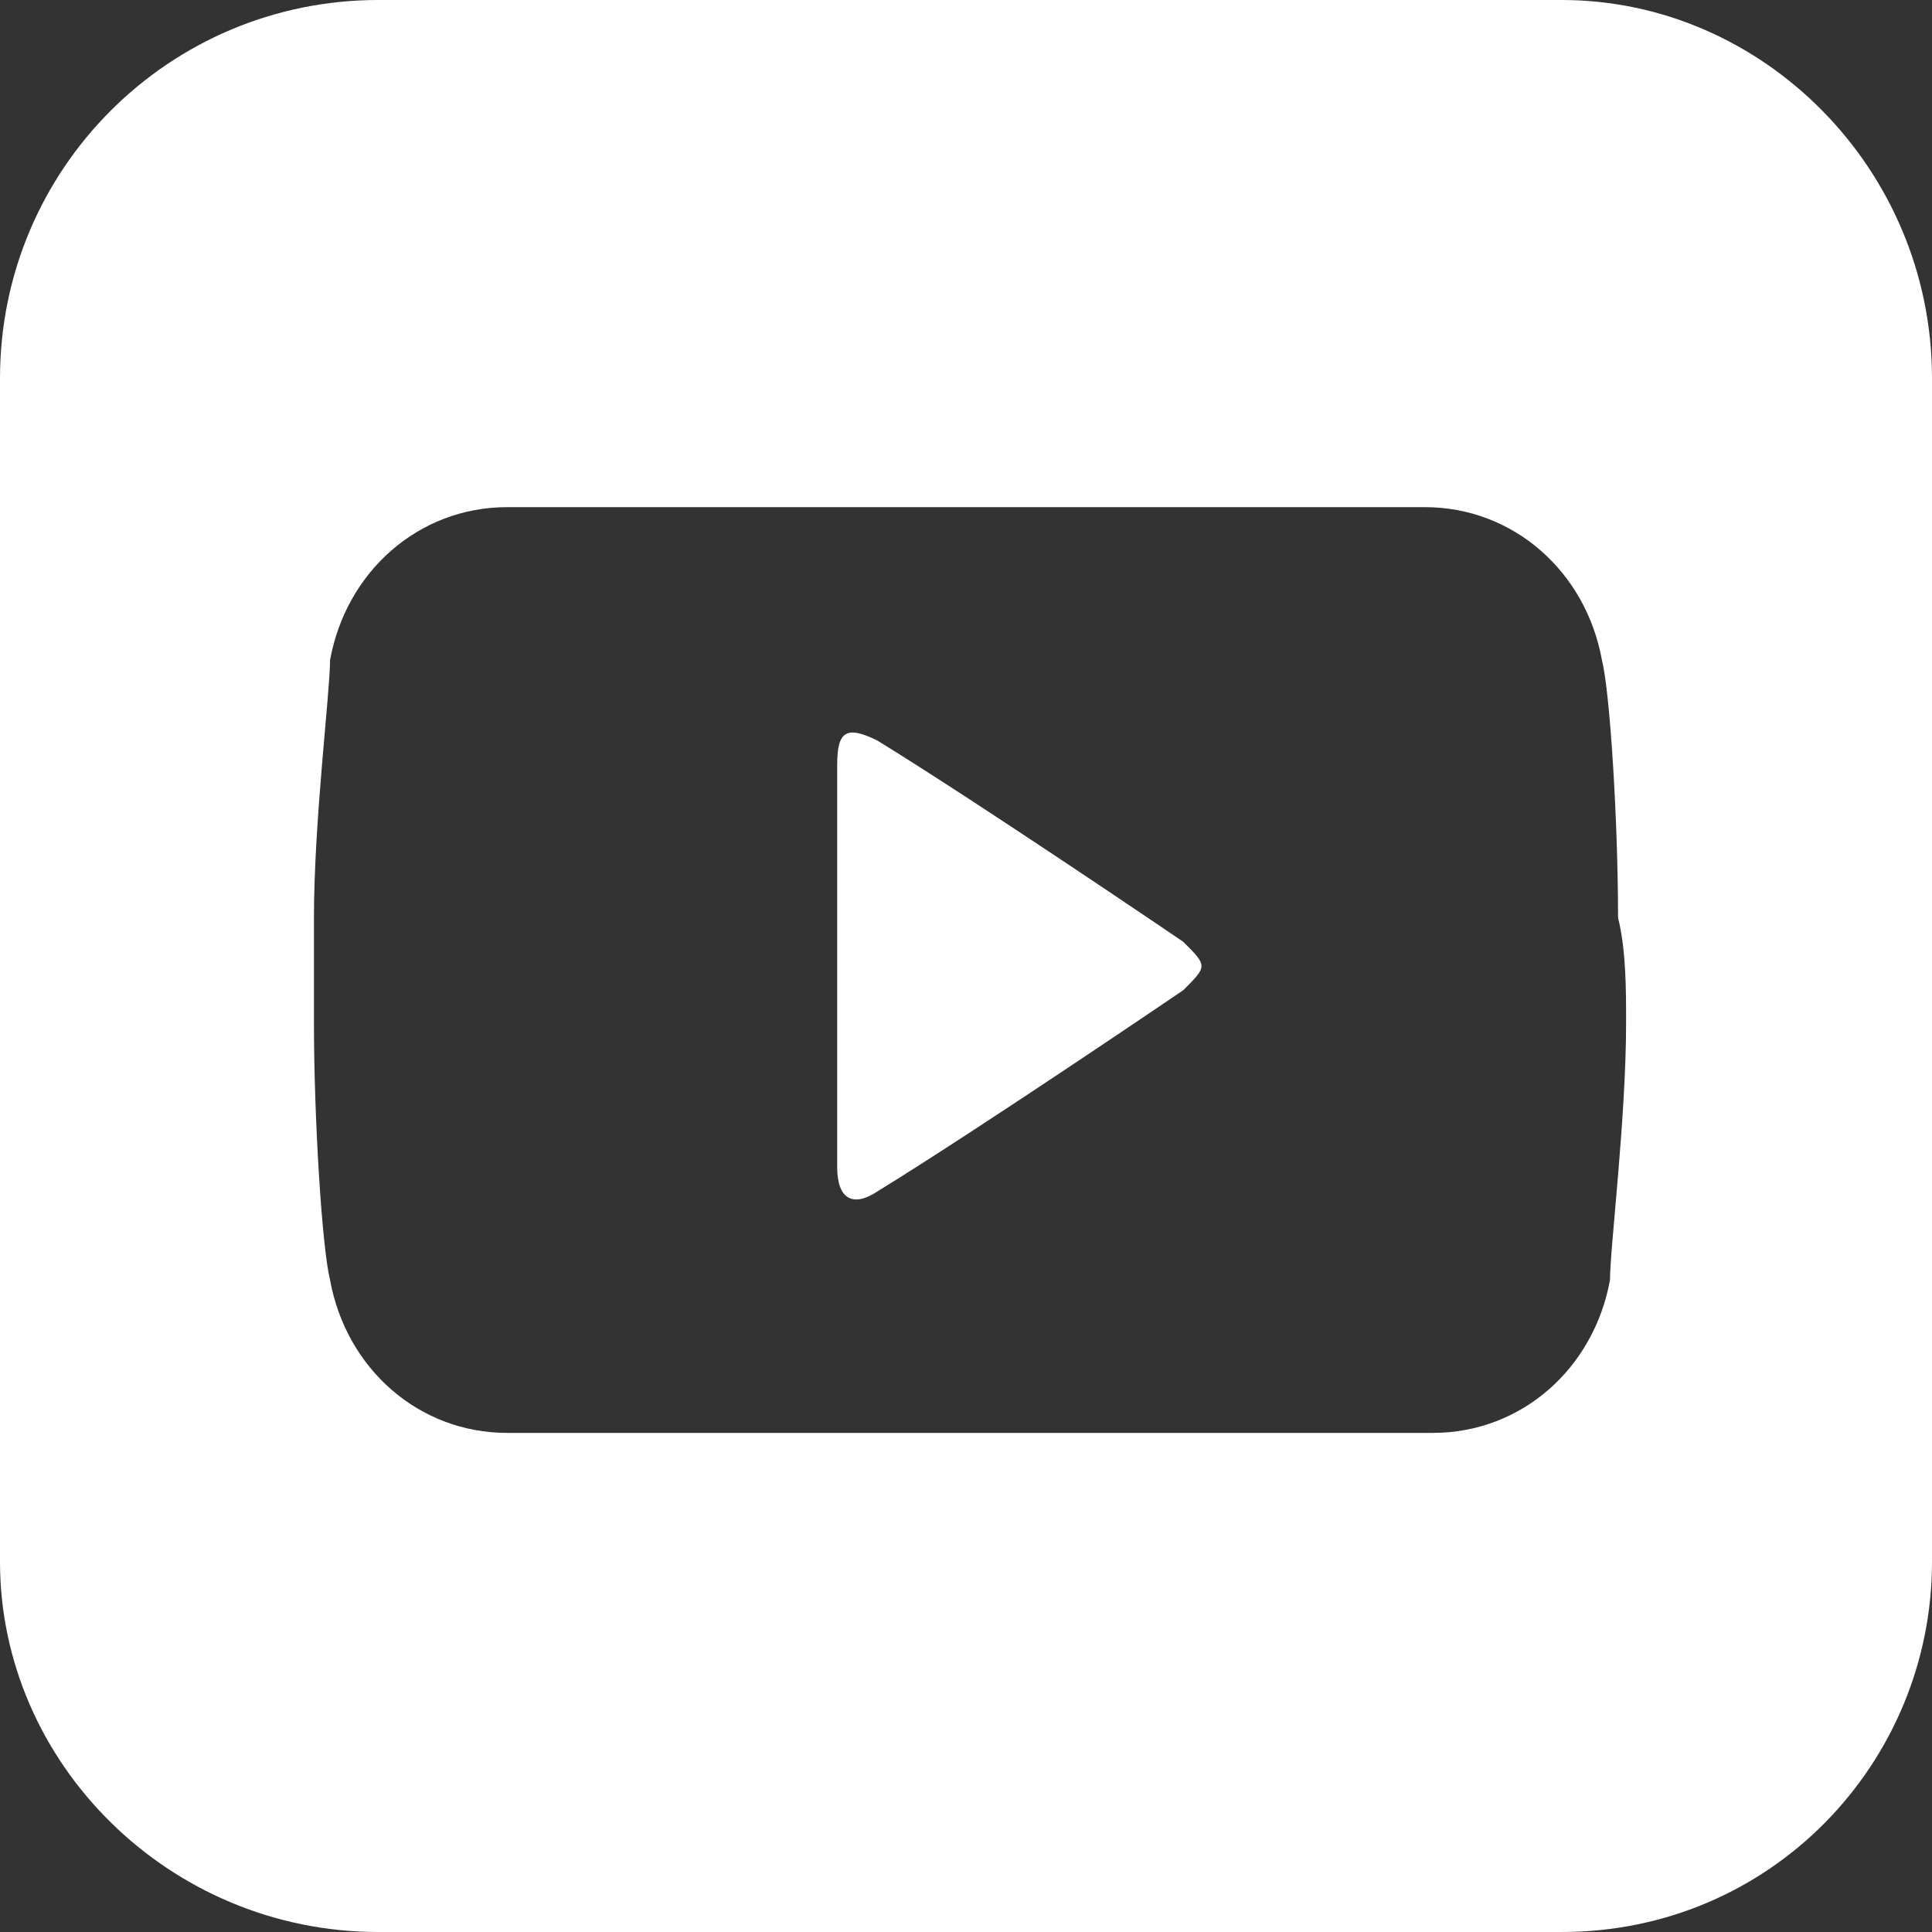
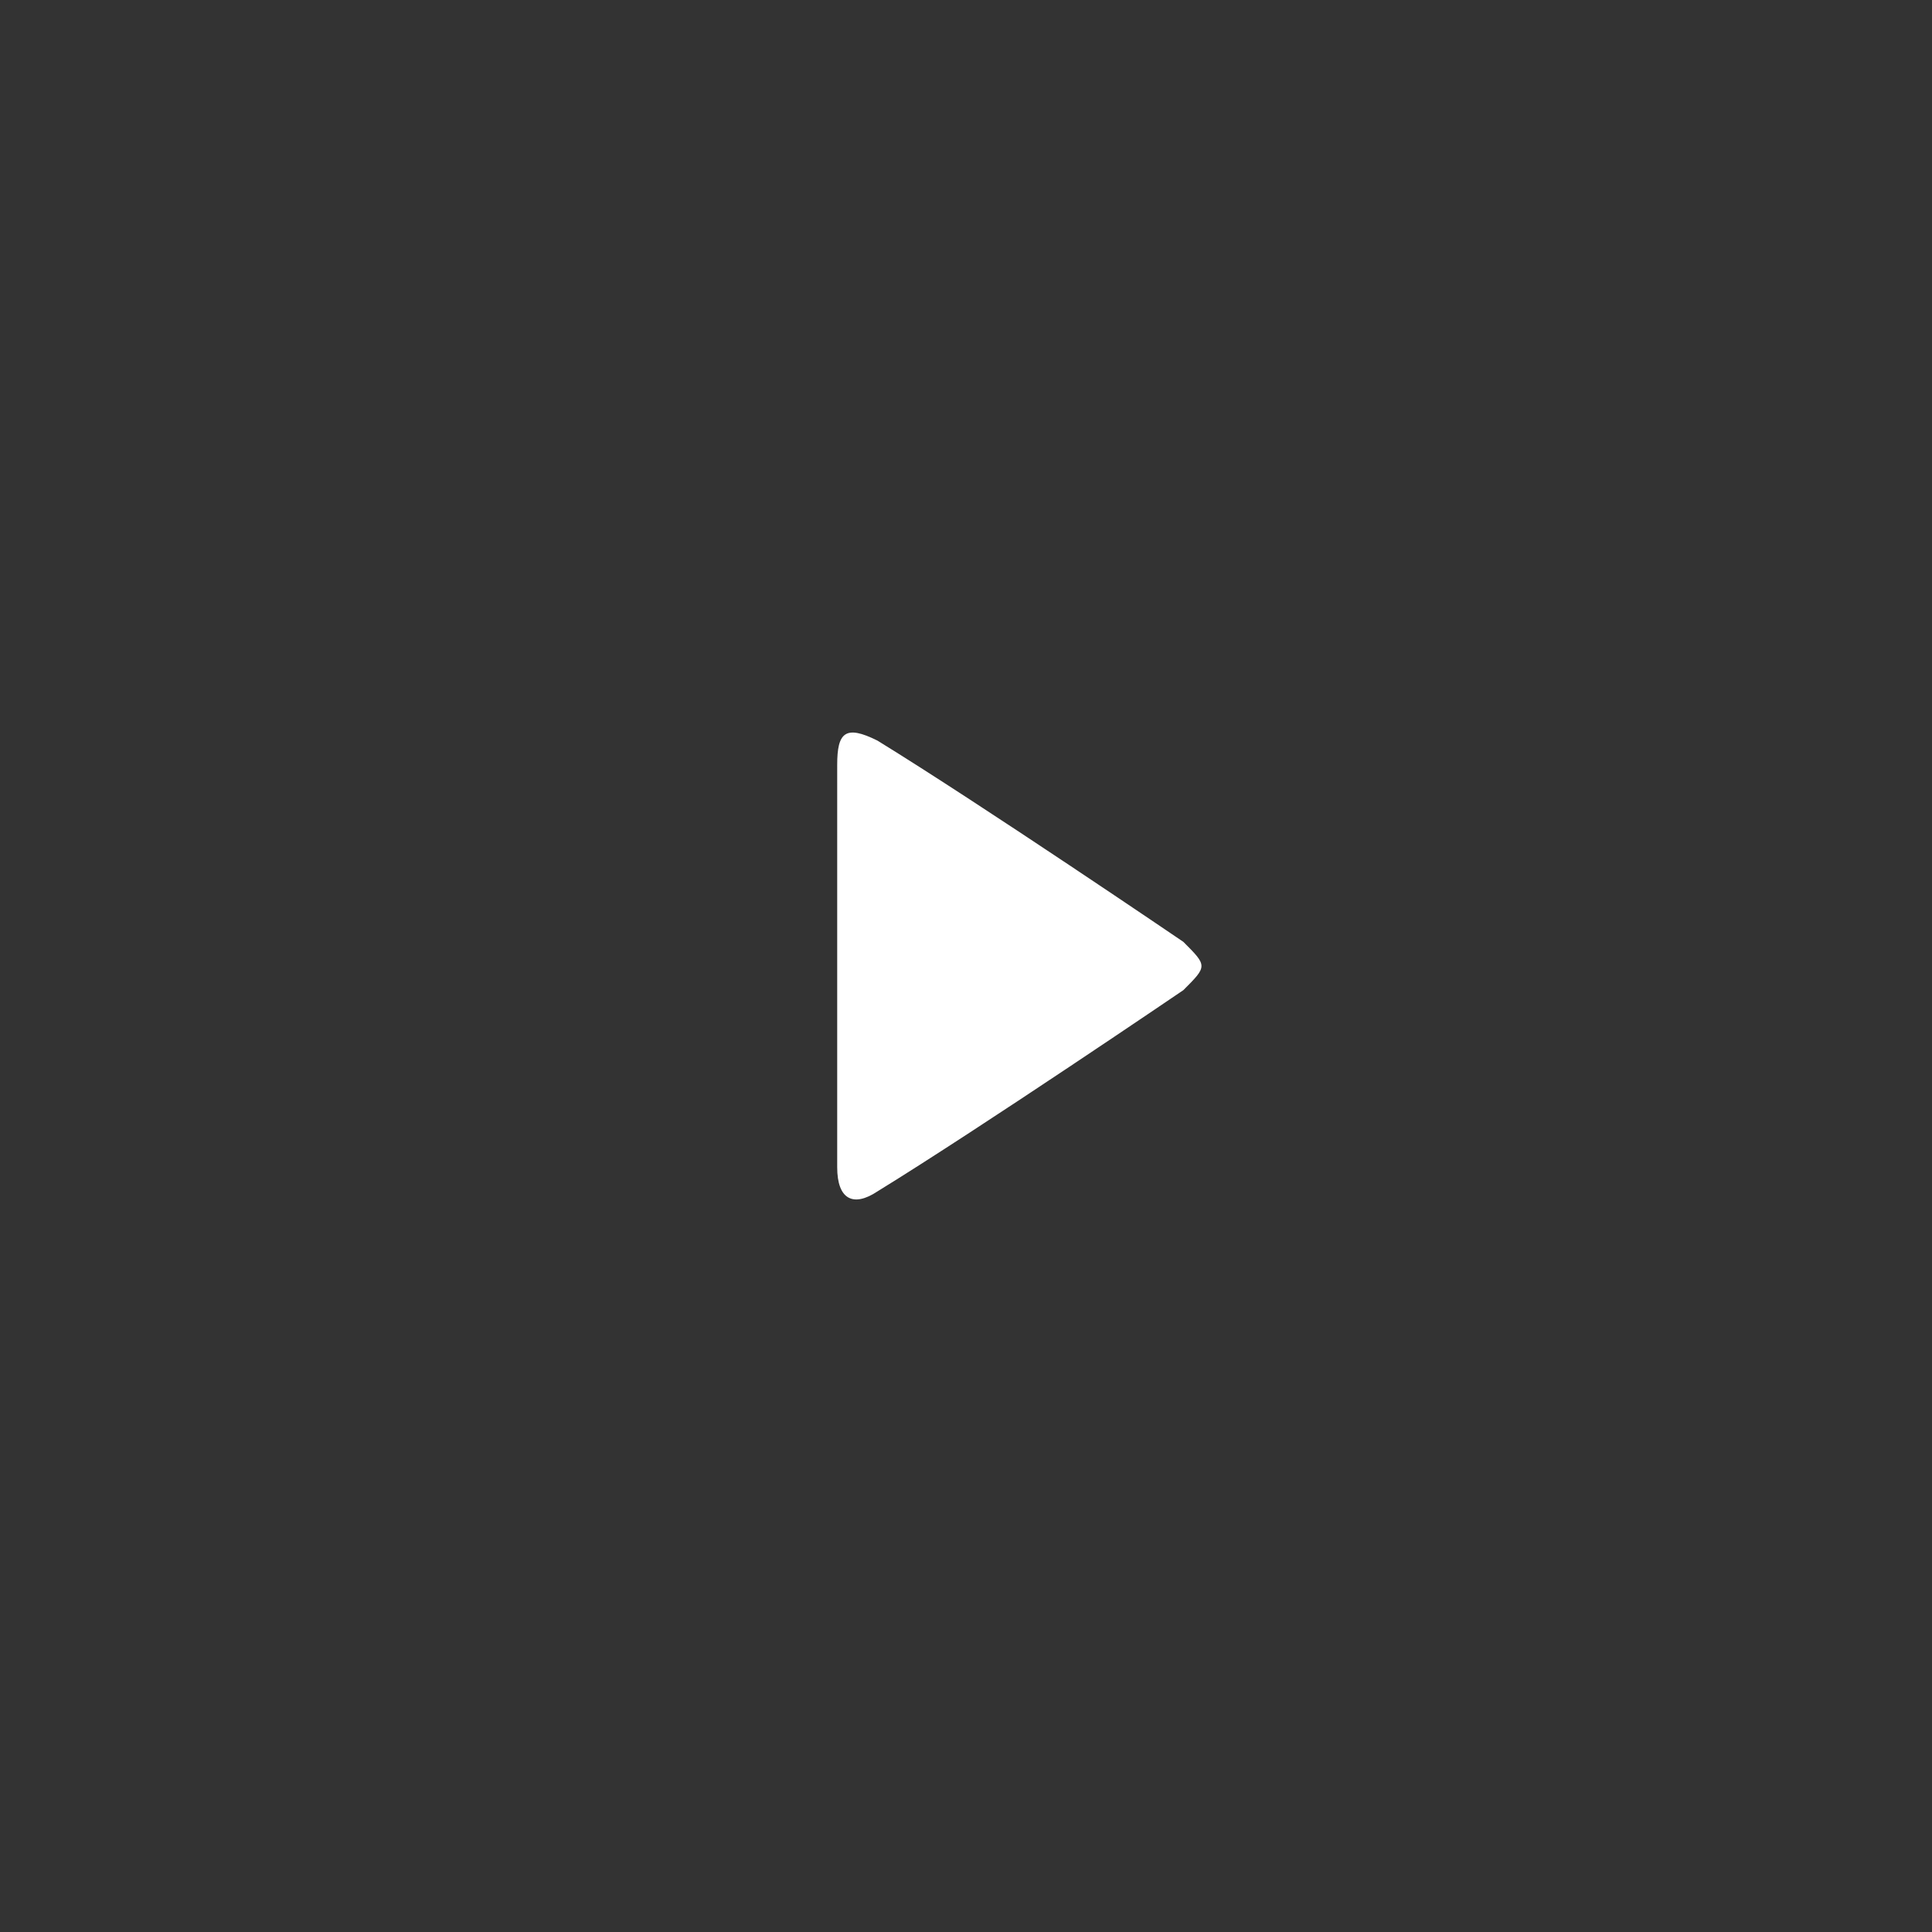
<svg xmlns="http://www.w3.org/2000/svg" version="1.1" id="圖層_1" x="0px" y="0px" viewBox="0 0 24 24" style="enable-background:new 0 0 24 24;" xml:space="preserve">
  <rect x="0" y="0" width="24" height="24" fill="#333333" stroke="none" />
  <style type="text/css">
	.st0{fill-rule:evenodd;clip-rule:evenodd;fill:#FFFFFF;}
</style>
  <g>
    <path class="st0" d="M10.9,9.2c-0.4-0.2-0.5-0.1-0.5,0.3V12v2.5c0,0.4,0.2,0.5,0.5,0.3c1.3-0.8,3.8-2.5,3.8-2.5   c0.3-0.3,0.3-0.3,0-0.6C14.7,11.7,12.2,10,10.9,9.2z" />
-     <path class="st0" d="M19.4,0H4.7C2.1,0,0,2.1,0,4.7v14.7C0,21.9,2.1,24,4.7,24h14.7c2.6,0,4.6-2.1,4.6-4.6V4.7   C24,2.1,21.9,0,19.4,0z M20.2,12.7c0,1.2-0.2,2.8-0.2,3.2c-0.2,1.1-1.1,1.9-2.2,1.9H6.3c-1.1,0-2-0.8-2.2-1.9   c-0.1-0.4-0.2-2-0.2-3.2c0-0.4,0-0.9,0-1.3c0-1.2,0.2-2.8,0.2-3.2c0.2-1.1,1.1-1.9,2.2-1.9h11.4c1.1,0,2,0.8,2.2,1.9   c0.1,0.4,0.2,2,0.2,3.2C20.2,11.8,20.2,12.3,20.2,12.7z" />
  </g>
</svg>